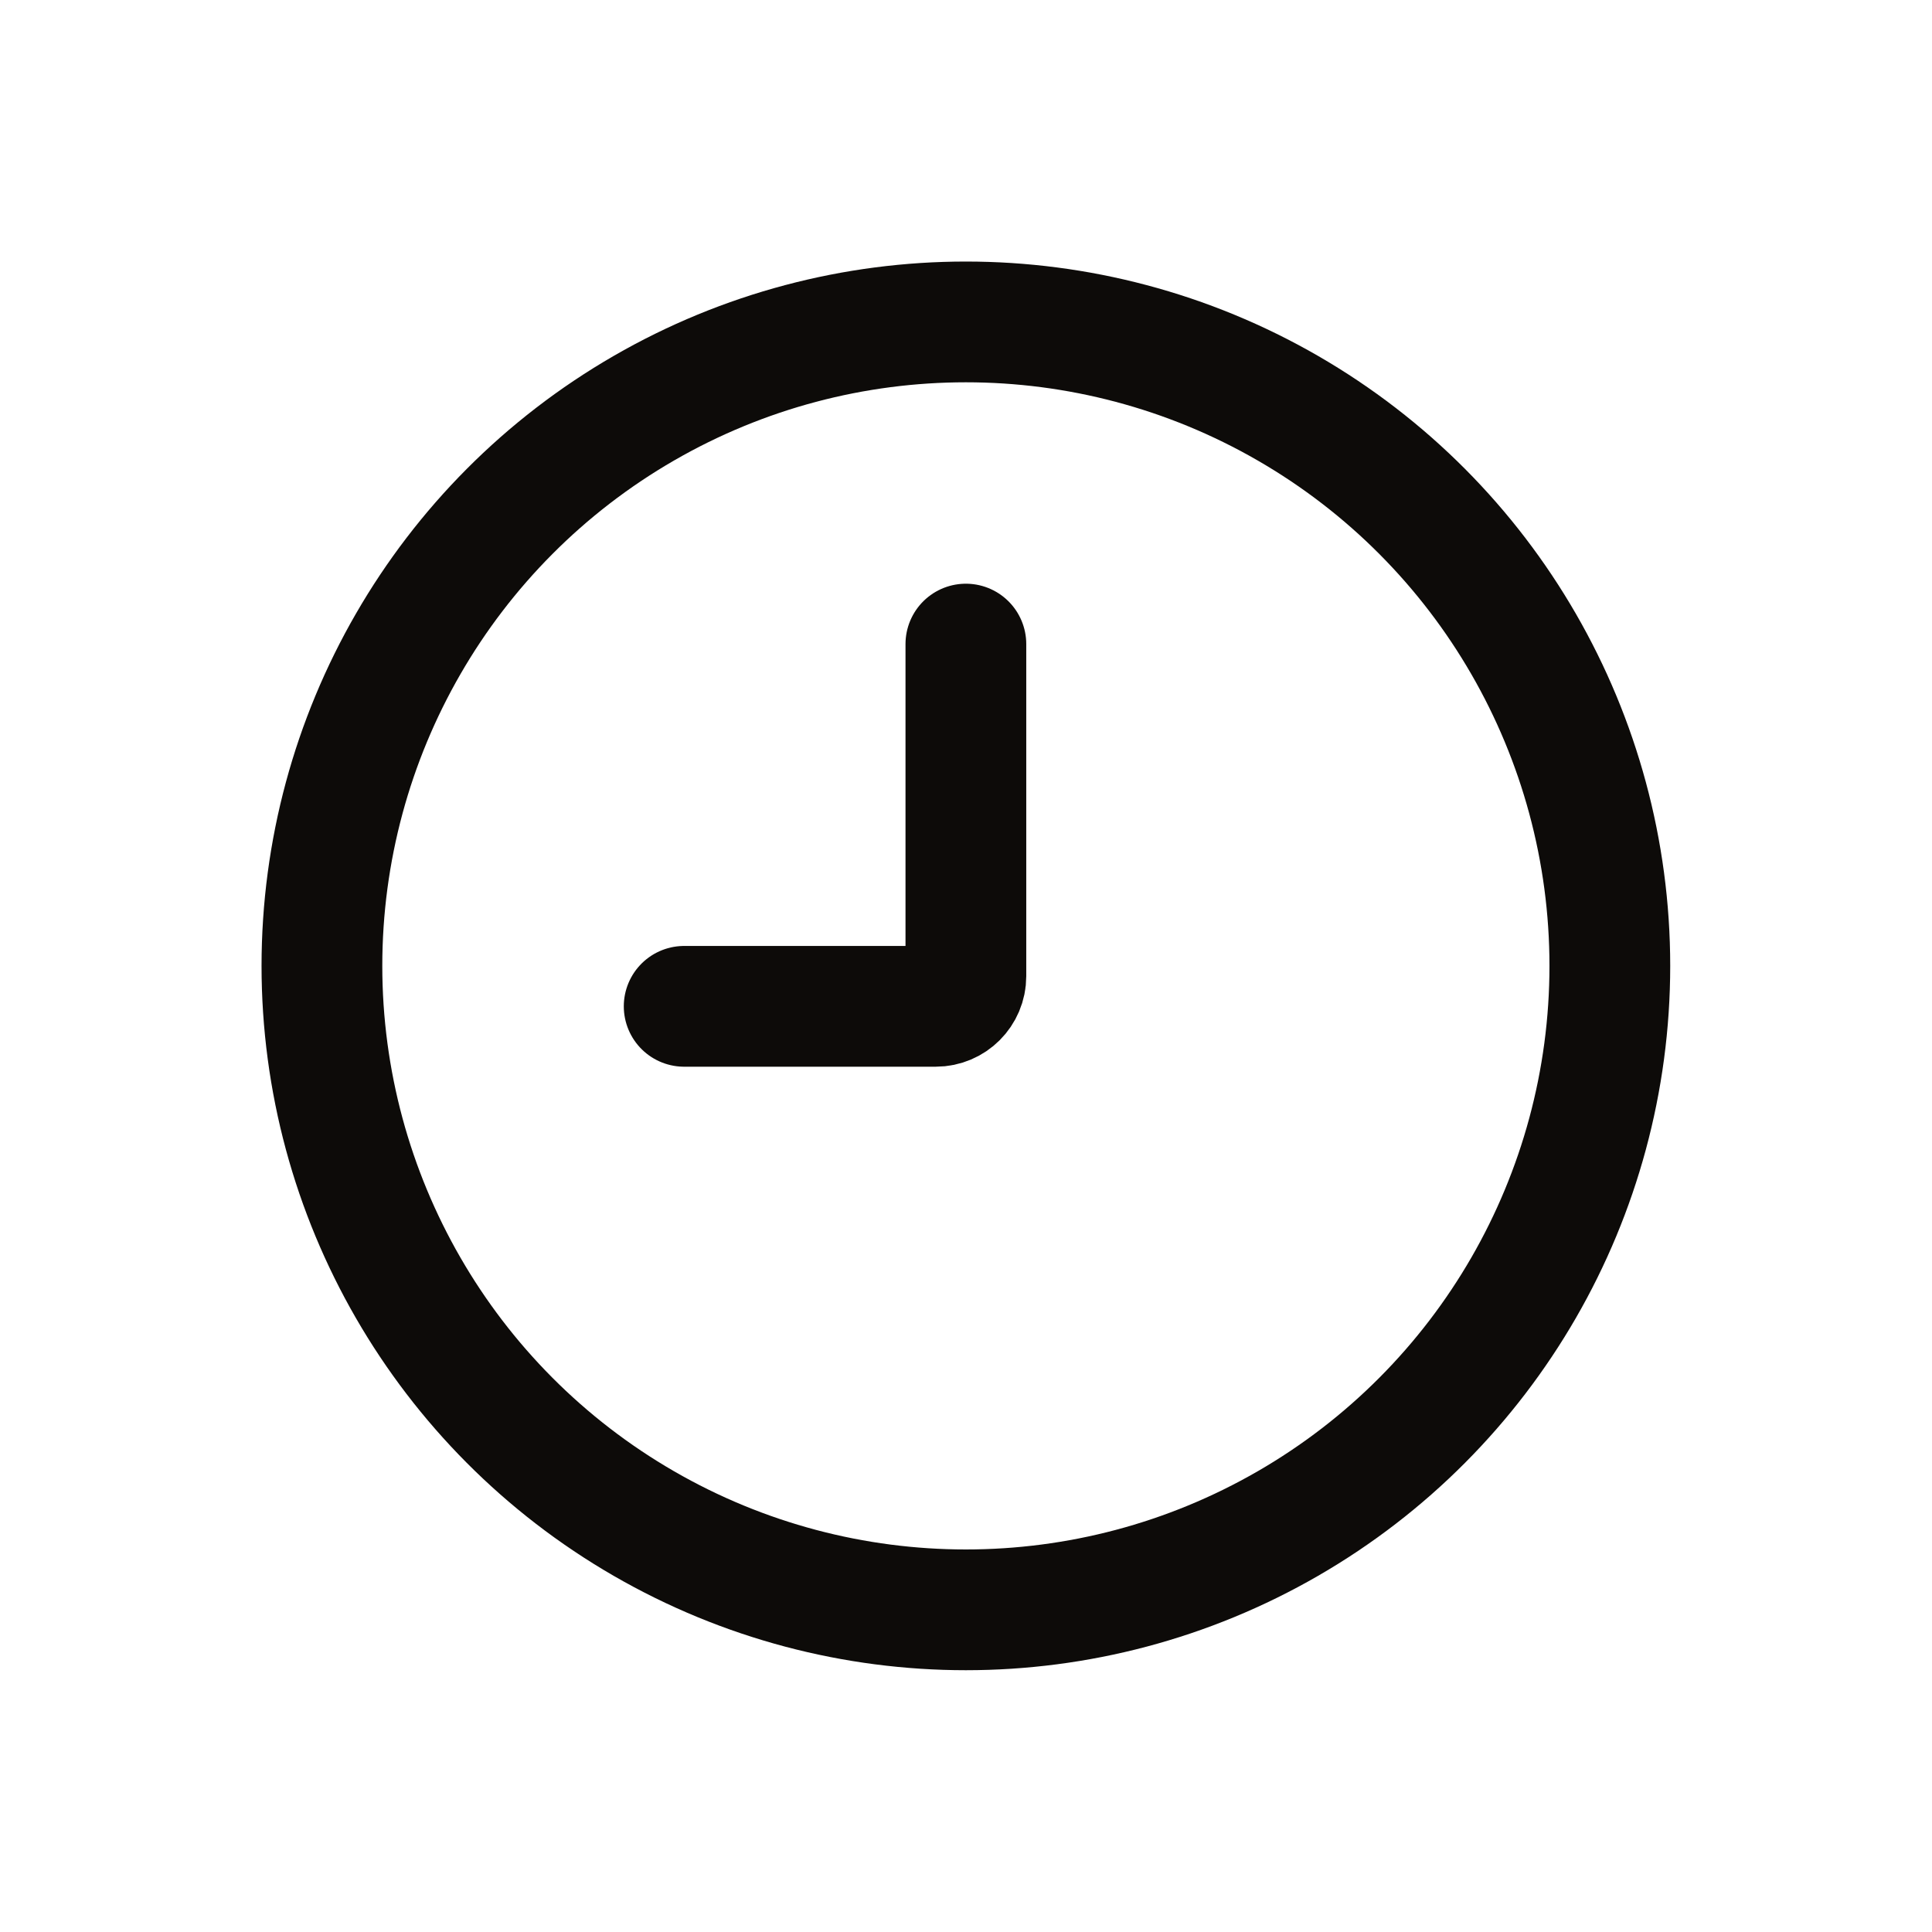
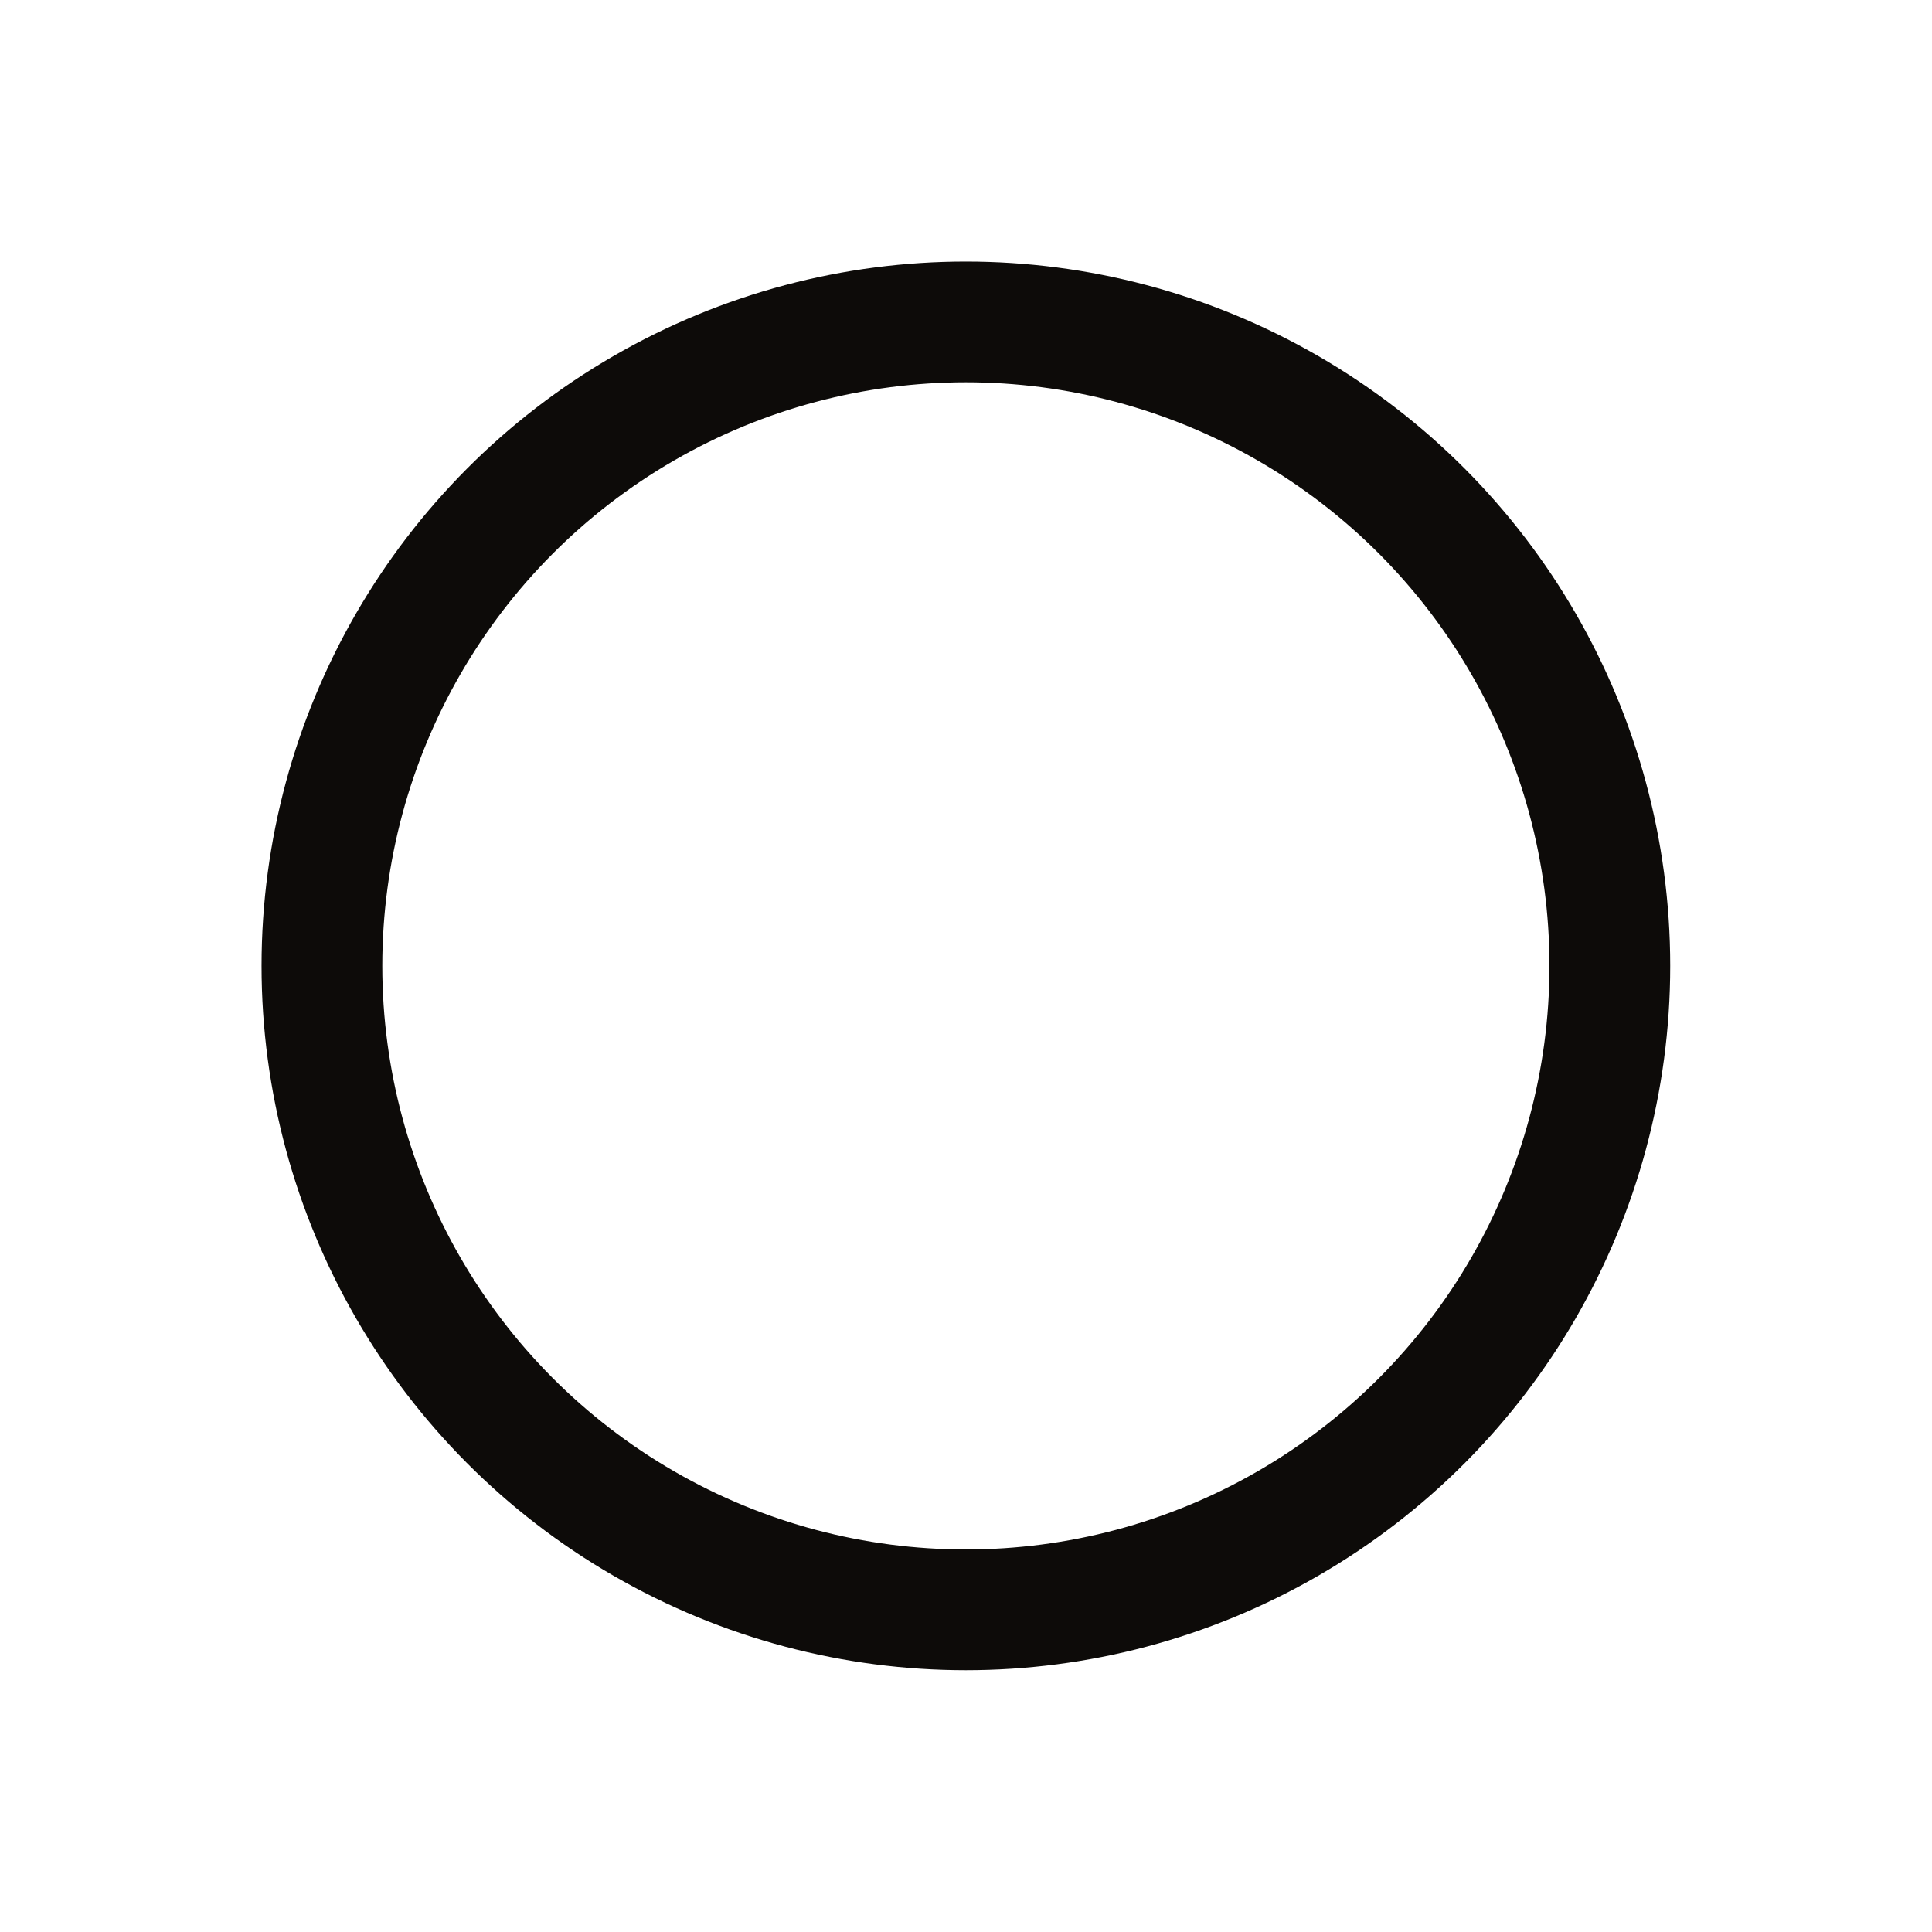
<svg xmlns="http://www.w3.org/2000/svg" width="16" height="16" viewBox="0 0 16 16" fill="none">
  <circle cx="7.999" cy="7.999" r="5.333" stroke="#0D0B09" />
-   <path d="M7.999 5.334V8.084C7.999 8.222 7.887 8.334 7.749 8.334H5.666" stroke="#0D0B09" stroke-linecap="round" />
</svg>